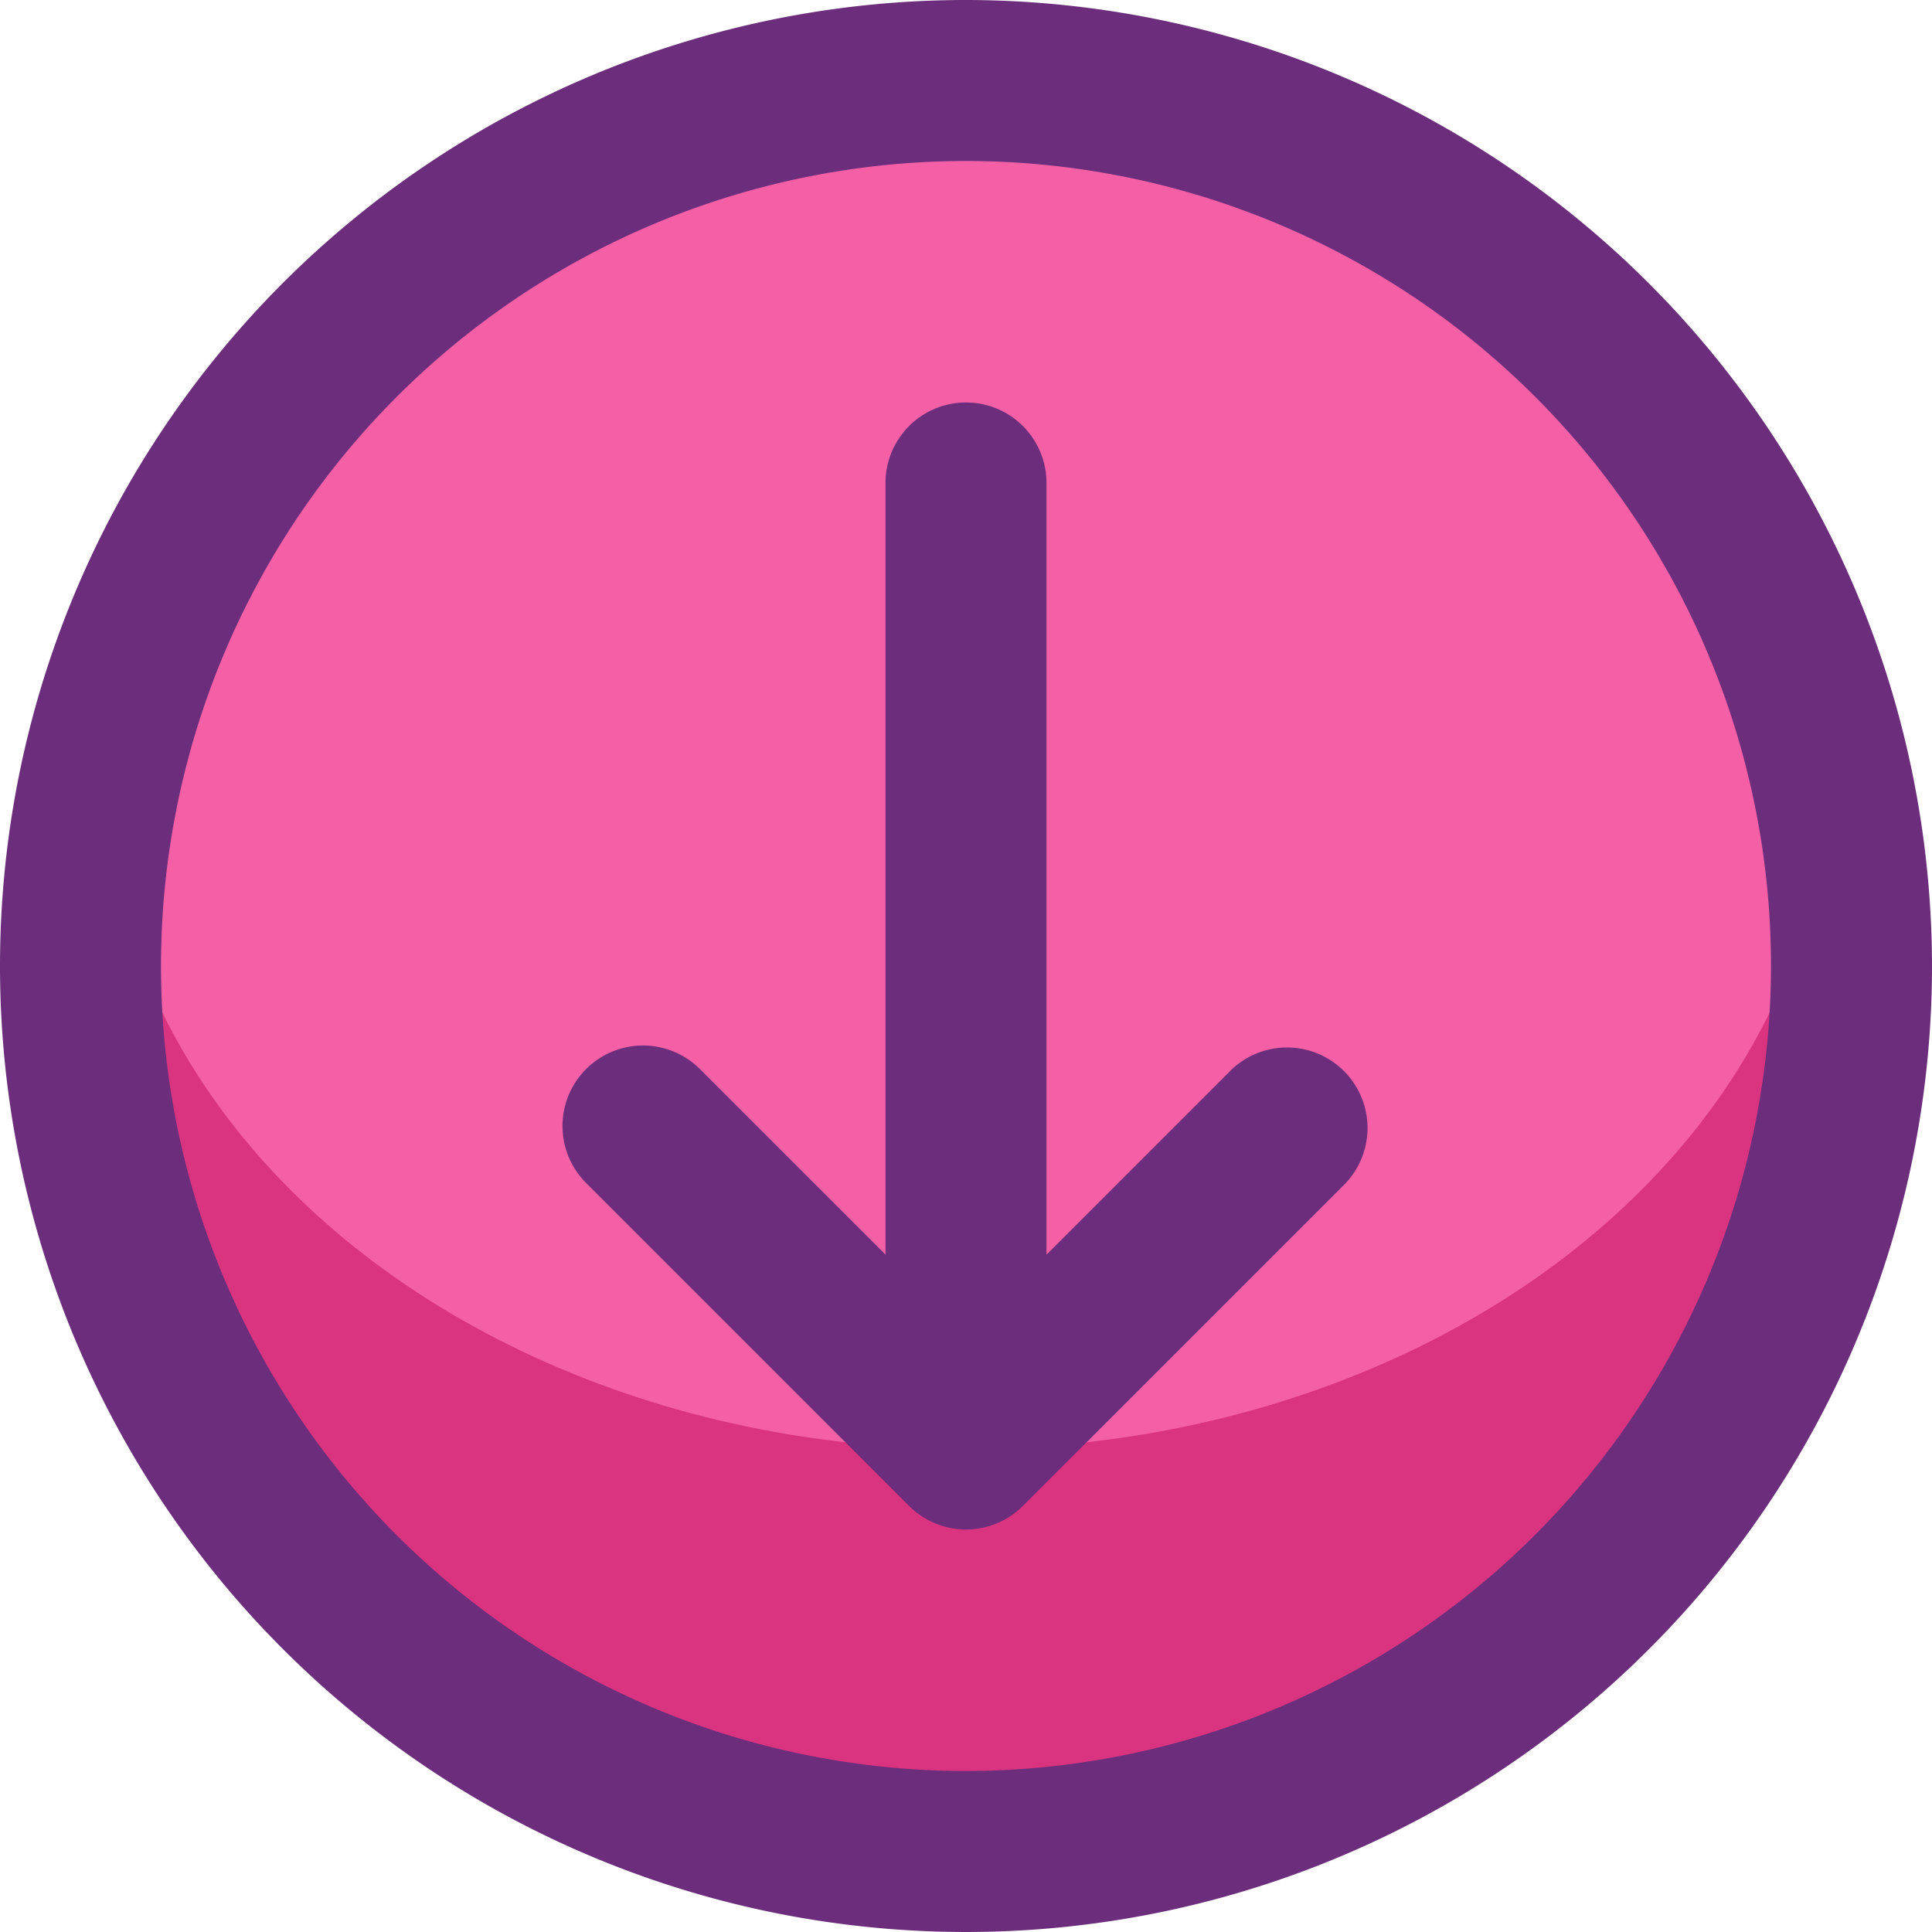
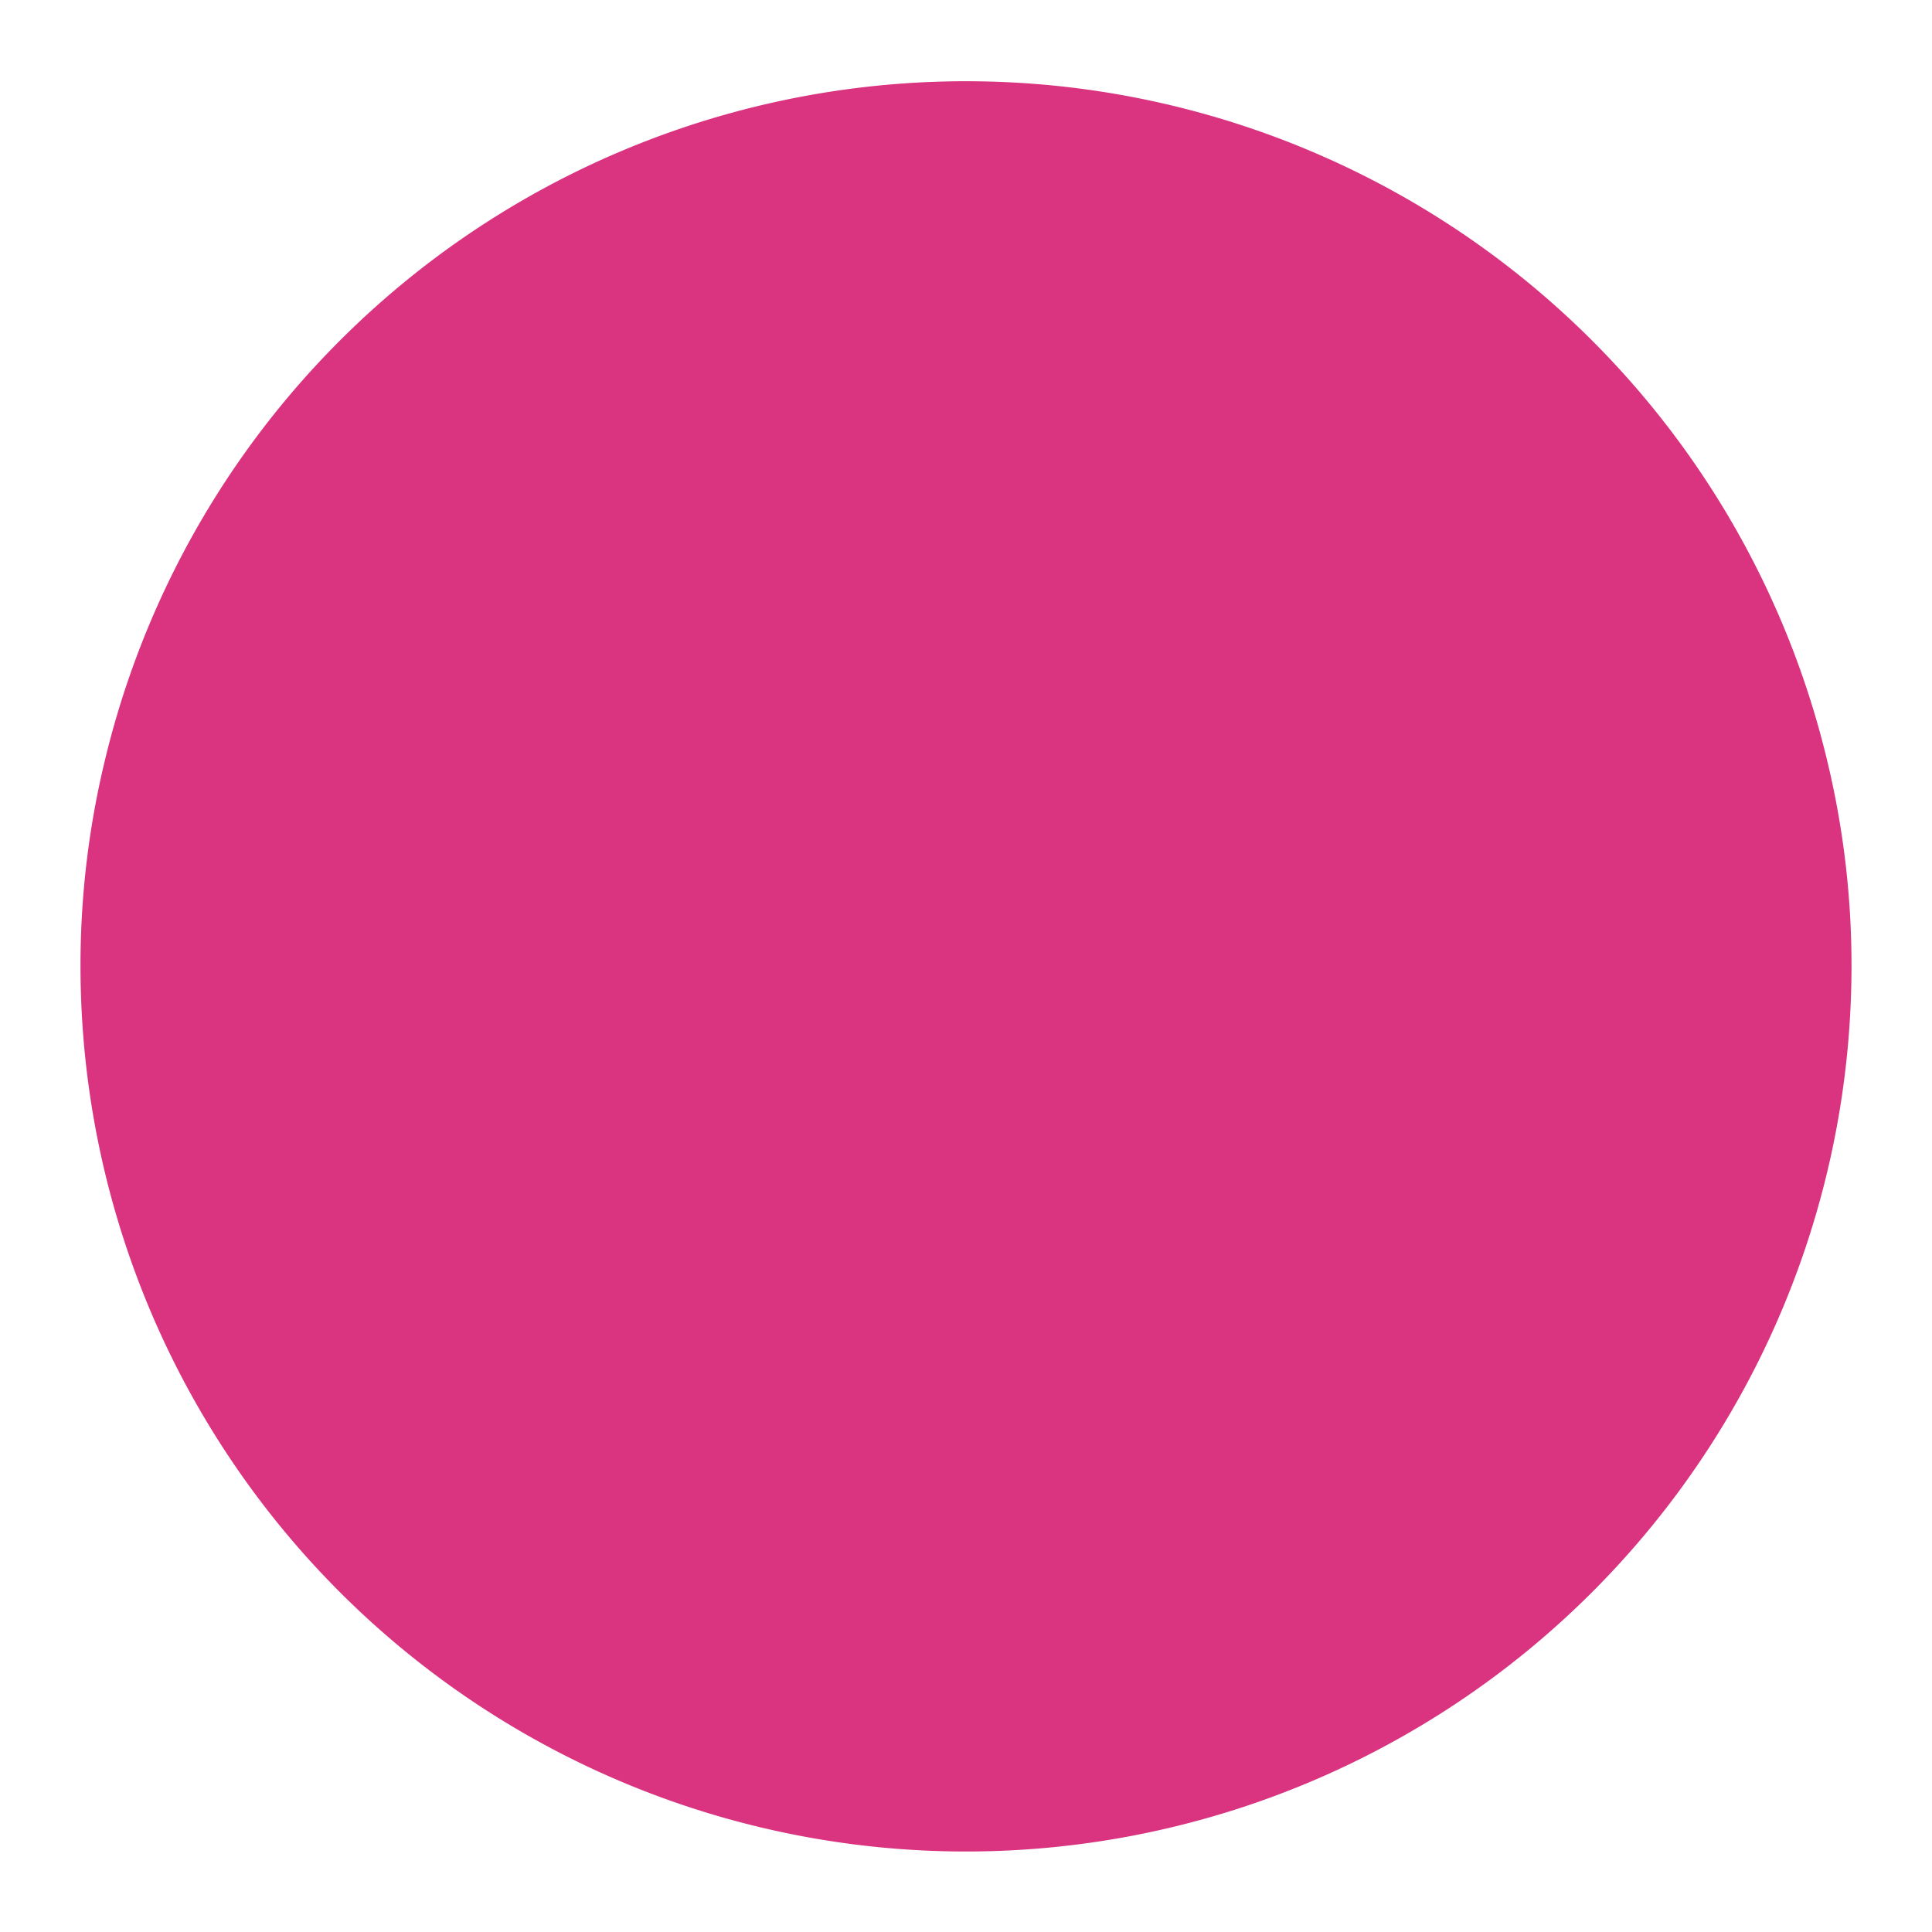
<svg xmlns="http://www.w3.org/2000/svg" width="800px" height="800px" viewBox="0 0 24 24">
  <defs>
    <style>.cls-1{fill:#da3380;}.cls-2{fill:#f55fa6;}.cls-3{fill:#6c2e7c;}</style>
  </defs>
  <g id="Icons">
    <path class="cls-1" d="M23,12A11,11,0,0,1,1,12a10.827,10.827,0,0,1,.29-2.5,11,11,0,0,1,21.42,0A10.827,10.827,0,0,1,23,12Z" />
-     <ellipse class="cls-2" cx="12" cy="9.5" rx="10.71" ry="8.5" />
  </g>
  <g data-name="Layer 4" id="Layer_4">
-     <path class="cls-3" d="M12,0A12,12,0,1,0,24,12,12.013,12.013,0,0,0,12,0Zm0,22A10,10,0,1,1,22,12,10.011,10.011,0,0,1,12,22Z" />
-     <path class="cls-3" d="M15.293,13.293,13,15.586V6a1,1,0,0,0-2,0v9.586L8.707,13.293a1,1,0,1,0-1.414,1.414l4,4a1,1,0,0,0,1.414,0l4-4a1,1,0,0,0-1.414-1.414Z" />
-   </g>
+     </g>
</svg>